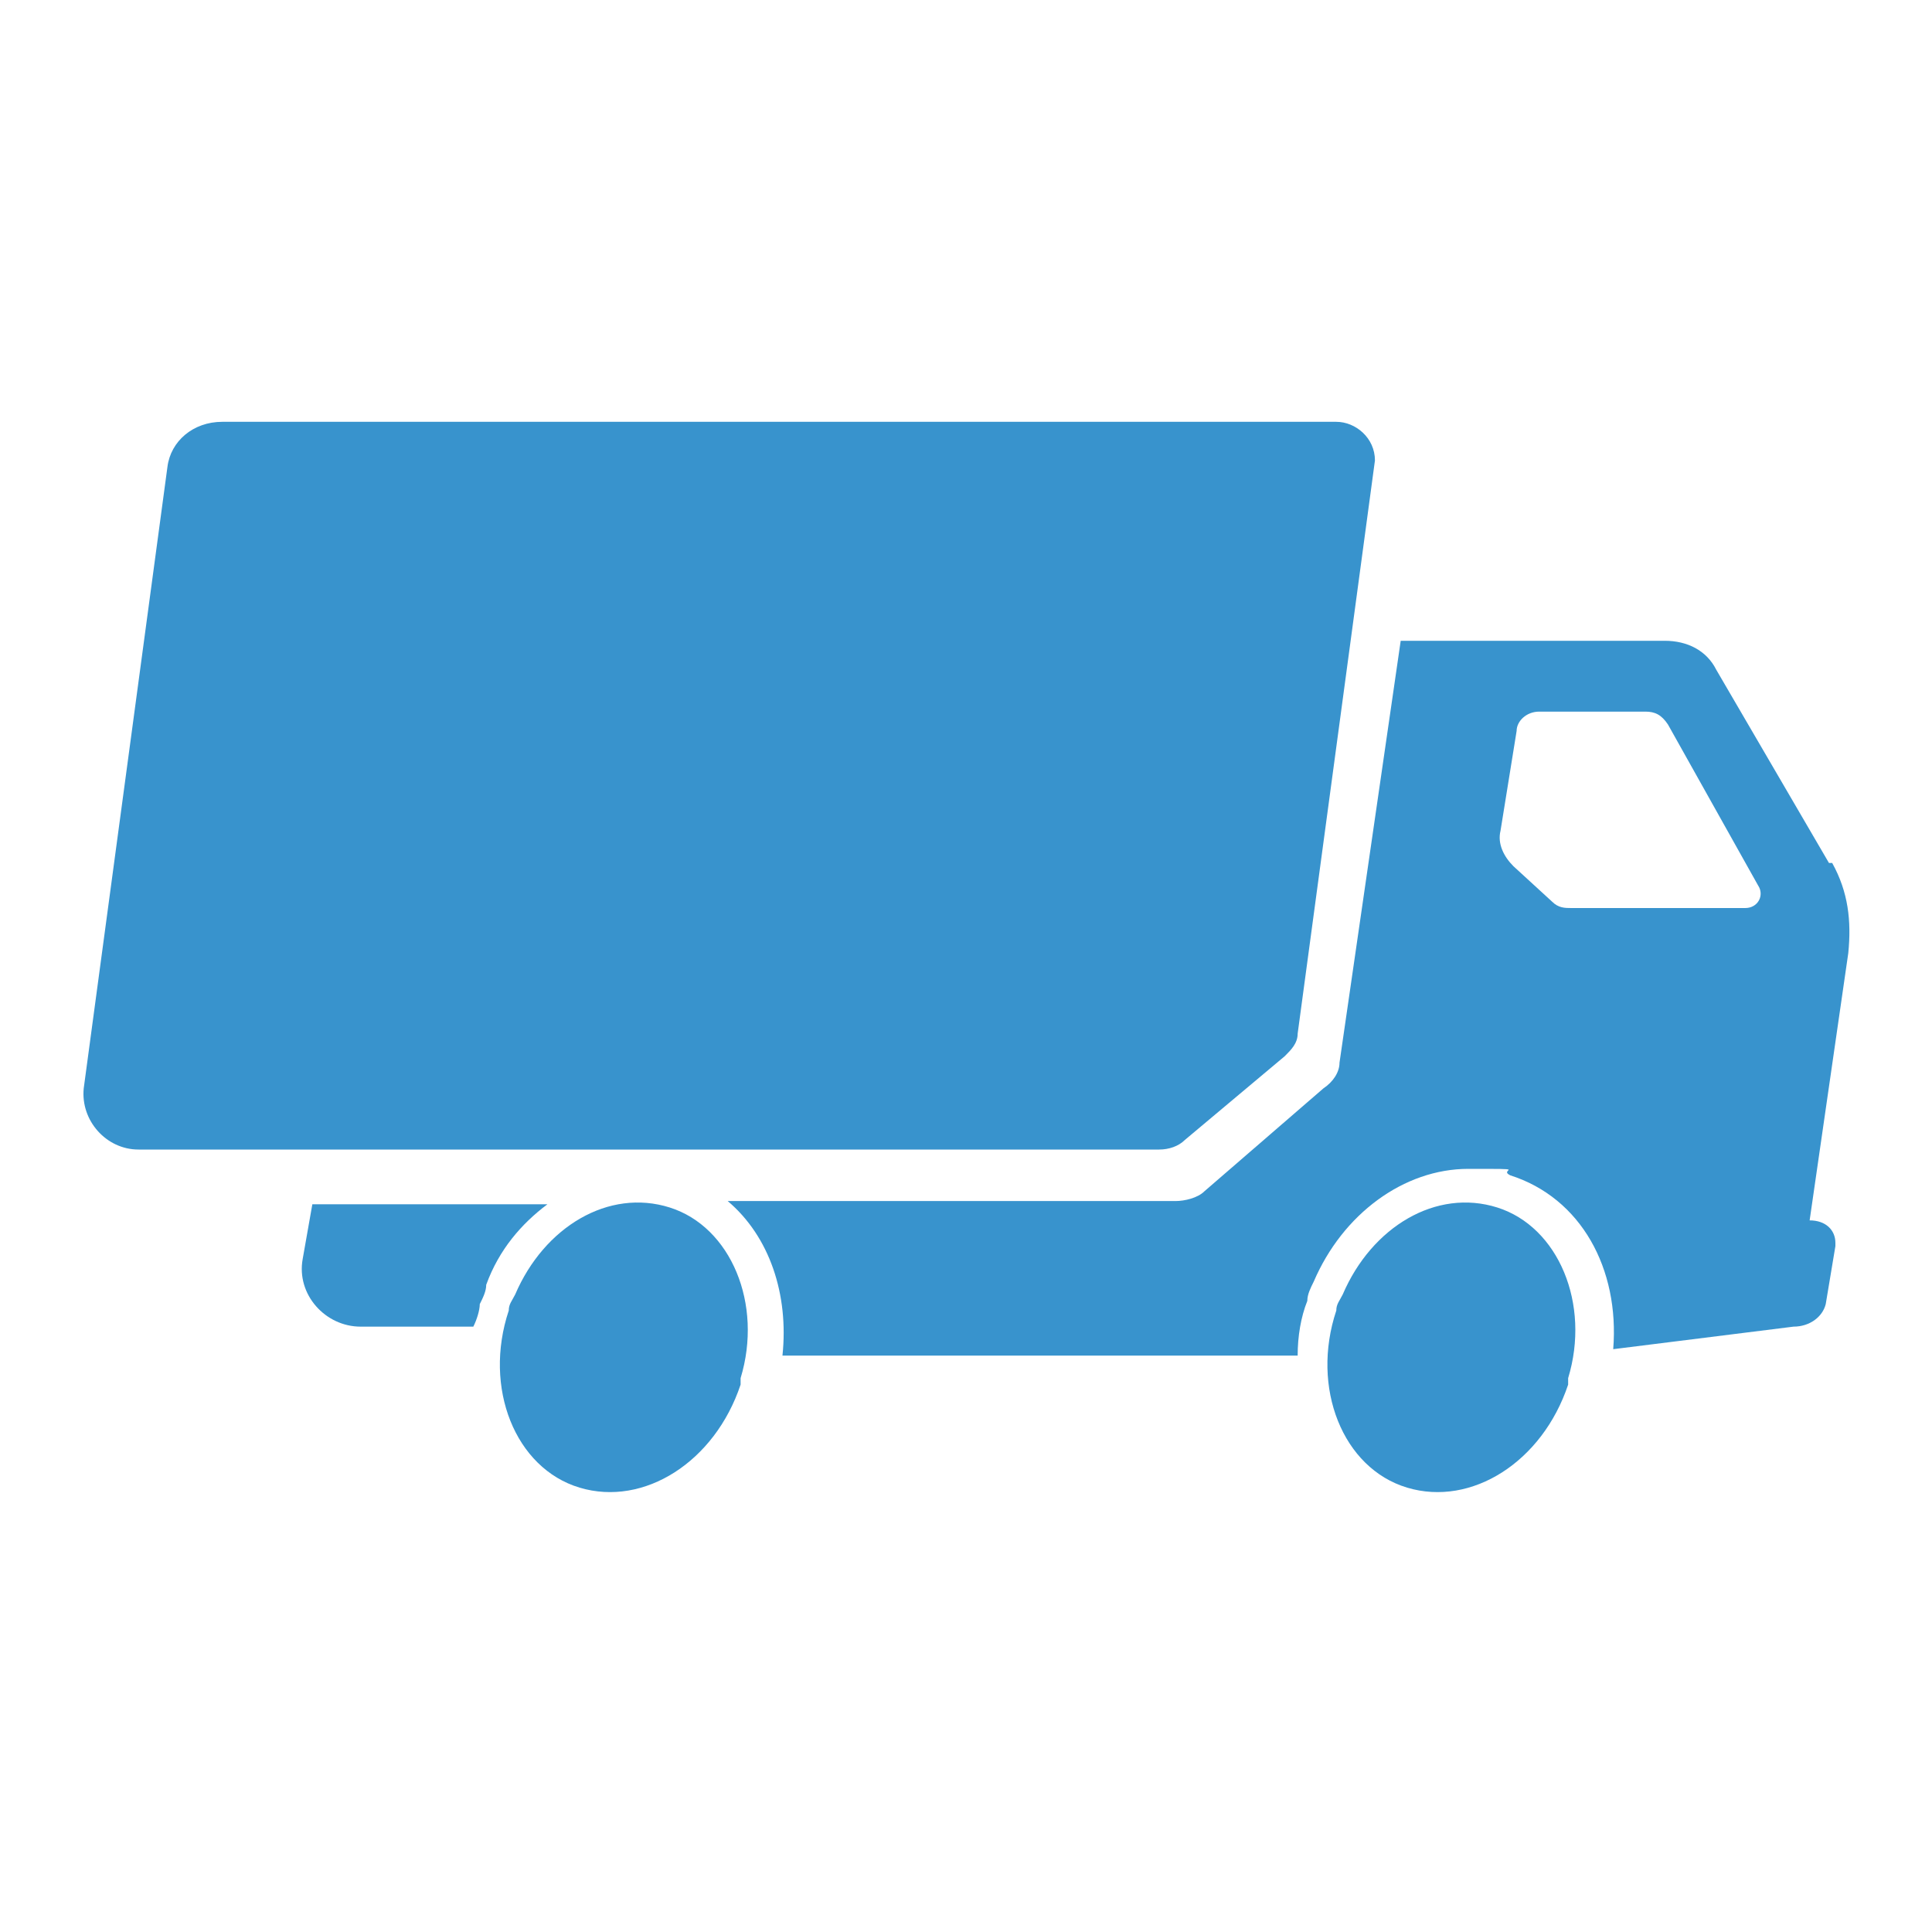
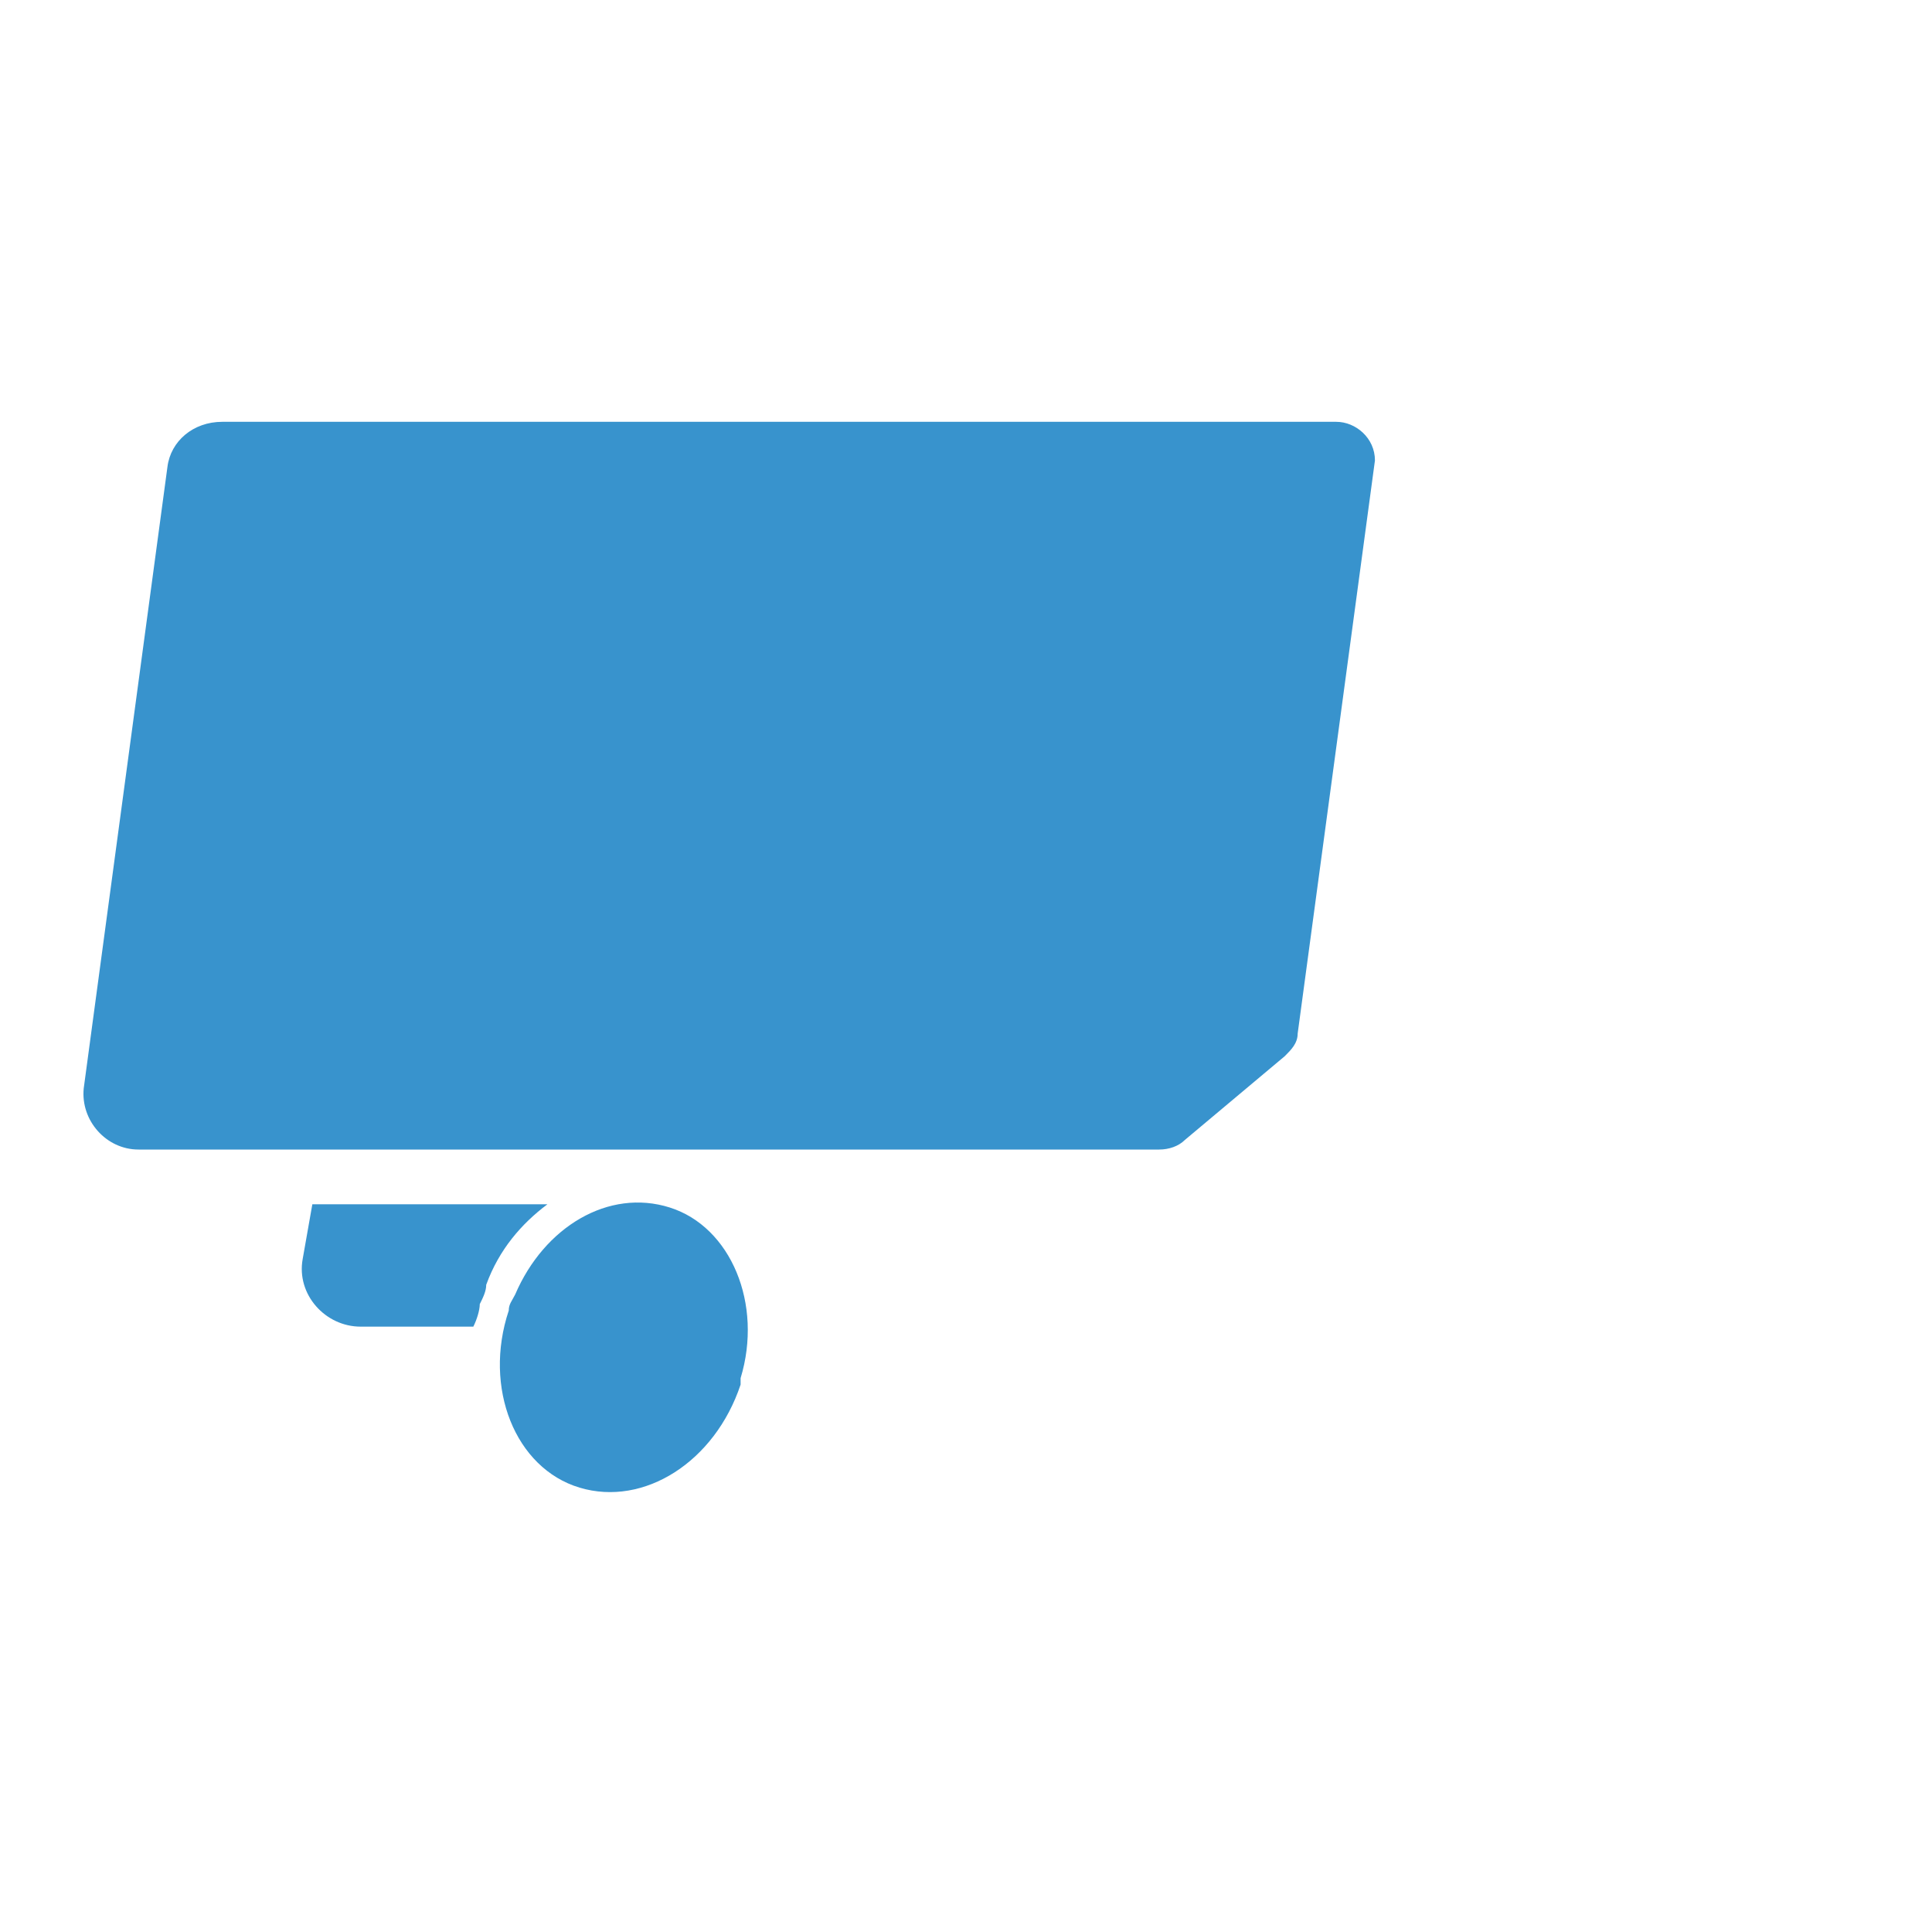
<svg xmlns="http://www.w3.org/2000/svg" id="Layer_1" data-name="Layer 1" version="1.1" viewBox="0 0 60 60">
  <defs>
    <style>
      .cls-1 {
        fill: #3893cd;
        stroke-width: 0px;
      }
    </style>
  </defs>
  <path class="cls-1" d="M9.6,37.4h7.4c-.8.6-1.5,1.4-1.9,2.5,0,.2-.1.4-.2.6,0,.2-.1.5-.2.7h-3.5c-1.1,0-2-1-1.8-2.1l.3-1.7Z" />
  <path class="cls-1" d="M42.7,14.3l-2.4,17.8c0,.3-.2.5-.4.7l-3.1,2.6c-.2.2-.5.3-.8.3H4.3c-1,0-1.8-.9-1.7-1.9l2.6-19.3c.1-.8.8-1.4,1.7-1.4h34.6c.6,0,1.2.5,1.2,1.2Z" />
-   <path class="cls-1" d="M56.8,26.8l-3.5-6c-.3-.6-.9-.9-1.6-.9h-8.2l-1.9,13.1c0,.3-.2.6-.5.8l-3.7,3.2c-.2.2-.6.3-.9.3h-13.9c1.3,1.1,1.9,2.9,1.7,4.8h16c0-.6.1-1.2.3-1.7,0-.2.1-.4.2-.6.9-2.1,2.8-3.5,4.8-3.5s.9,0,1.3.2c2.2.7,3.4,2.9,3.2,5.4l5.6-.7c.5,0,.9-.3,1-.7l.3-1.8s0,0,0-.1c0-.4-.3-.7-.8-.7l1.2-8.3c.1-1,0-1.9-.5-2.8ZM54.1,28.2h-5.3c-.2,0-.4,0-.6-.2l-1.2-1.1c-.3-.3-.5-.7-.4-1.1l.5-3.1c0-.3.3-.6.7-.6h3.3c.3,0,.5.1.7.4l2.8,5c.2.3,0,.7-.4.7Z" />
  <path class="cls-1" d="M23,43c-.8,2.4-3,3.8-5,3.2-2-.6-3-3.1-2.2-5.5,0-.2.1-.3.2-.5.9-2.1,2.9-3.3,4.8-2.7,1.9.6,2.9,3,2.2,5.3,0,0,0,.1,0,.2Z" />
  <path class="cls-1" d="M21.3,42.5c-.4,1.3-1.6,2.1-2.7,1.7-1.1-.3-1.6-1.7-1.2-3,.4-1.3,1.6-2.1,2.7-1.7,1.1.3,1.6,1.7,1.2,3Z" />
-   <path class="cls-1" d="M48.7,43c-.8,2.4-3,3.8-5,3.2-2-.6-3-3.1-2.2-5.5,0-.2.1-.3.2-.5.9-2.1,2.9-3.3,4.8-2.7,1.9.6,2.9,3,2.2,5.3,0,0,0,.1,0,.2Z" />
-   <path class="cls-1" d="M47.1,42.5c-.4,1.3-1.6,2.1-2.7,1.7-1.1-.3-1.6-1.7-1.2-3,.4-1.3,1.6-2.1,2.7-1.7,1.1.3,1.6,1.7,1.2,3Z" />
</svg>